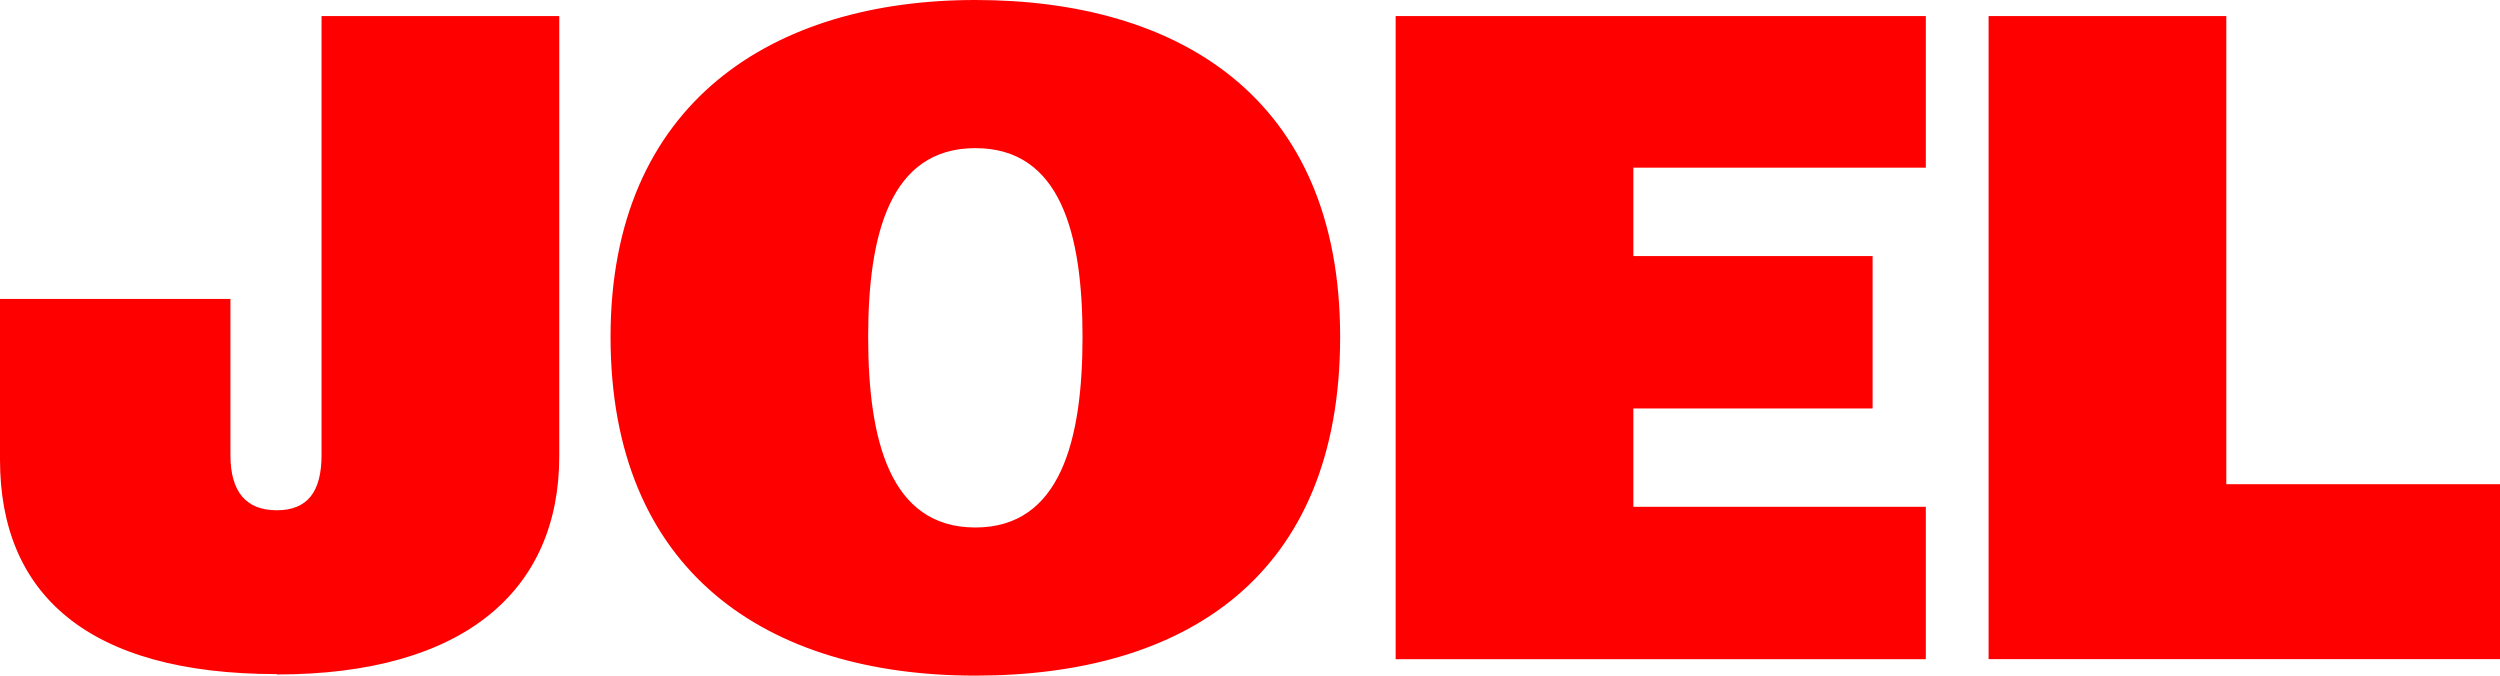
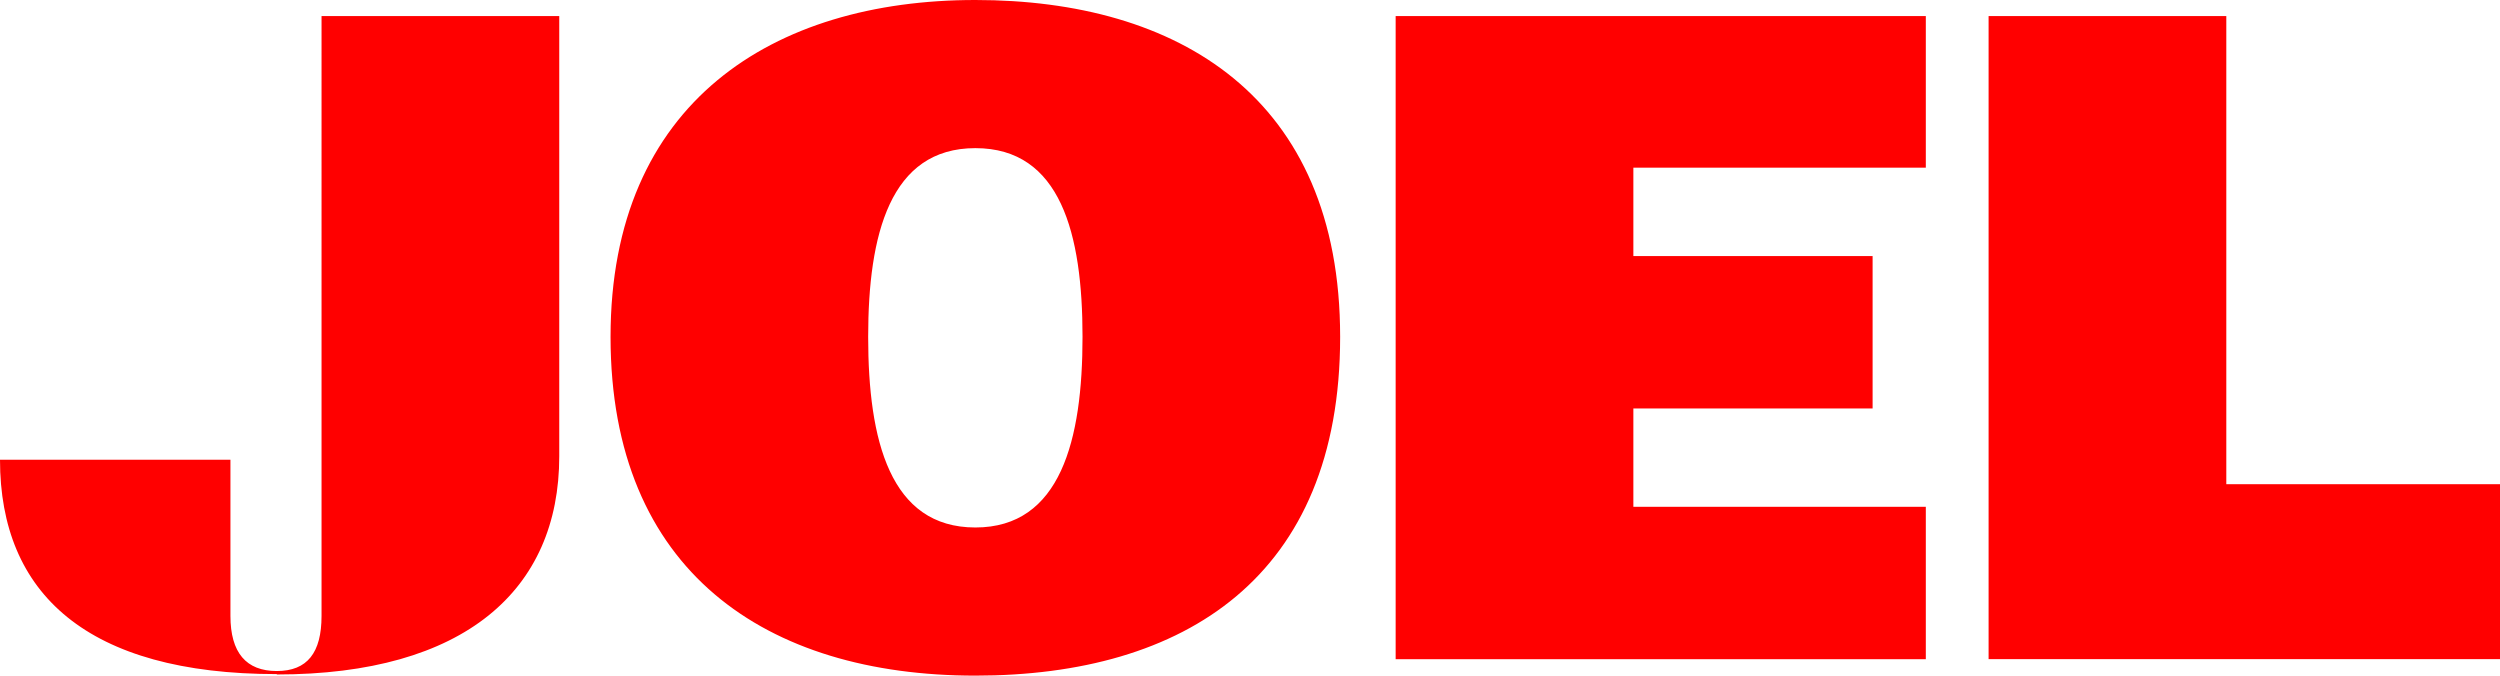
<svg xmlns="http://www.w3.org/2000/svg" id="Ebene_2" data-name="Ebene 2" viewBox="0 0 65.31 17.65">
  <defs>
    <style>
      .cls-1 {
        fill: red;
        stroke-width: 0px;
      }
    </style>
  </defs>
  <g id="Ebene_1-2" data-name="Ebene 1">
-     <path class="cls-1" d="m7.23,17.61c-4.95,0-7.23-2.1-7.23-5.6v-4.2h6.02v4.08c0,.96.41,1.44,1.21,1.44s1.17-.48,1.17-1.44V.42h6.21v11.5c0,3.5-2.48,5.7-7.38,5.7Zm18.25.04c-5.46,0-9.53-2.72-9.53-8.85S20.2,0,25.48,0s9.53,2.52,9.53,8.8-4.07,8.85-9.53,8.85Zm-2.8-8.85c0,2.7.57,4.98,2.8,4.98s2.8-2.29,2.8-4.98-.57-4.93-2.8-4.93-2.8,2.26-2.8,4.93Zm13.78,8.43V.42h13.85v3.96h-7.64v2.31h6.25v3.98h-6.25v2.57h7.64v3.98h-13.85Zm15.49,0V.42h6.21v12.23h7.15v4.57h-13.36Z" />
+     <path class="cls-1" d="m7.23,17.61c-4.95,0-7.23-2.1-7.23-5.6h6.02v4.08c0,.96.41,1.44,1.21,1.44s1.17-.48,1.17-1.44V.42h6.21v11.5c0,3.5-2.48,5.7-7.38,5.7Zm18.25.04c-5.46,0-9.53-2.72-9.53-8.85S20.2,0,25.48,0s9.53,2.52,9.53,8.8-4.07,8.85-9.53,8.85Zm-2.8-8.85c0,2.7.57,4.98,2.8,4.98s2.8-2.29,2.8-4.98-.57-4.93-2.8-4.93-2.8,2.26-2.8,4.93Zm13.78,8.43V.42h13.85v3.96h-7.64v2.31h6.25v3.98h-6.25v2.57h7.64v3.98h-13.85Zm15.49,0V.42h6.21v12.23h7.15v4.57h-13.36Z" />
  </g>
</svg>